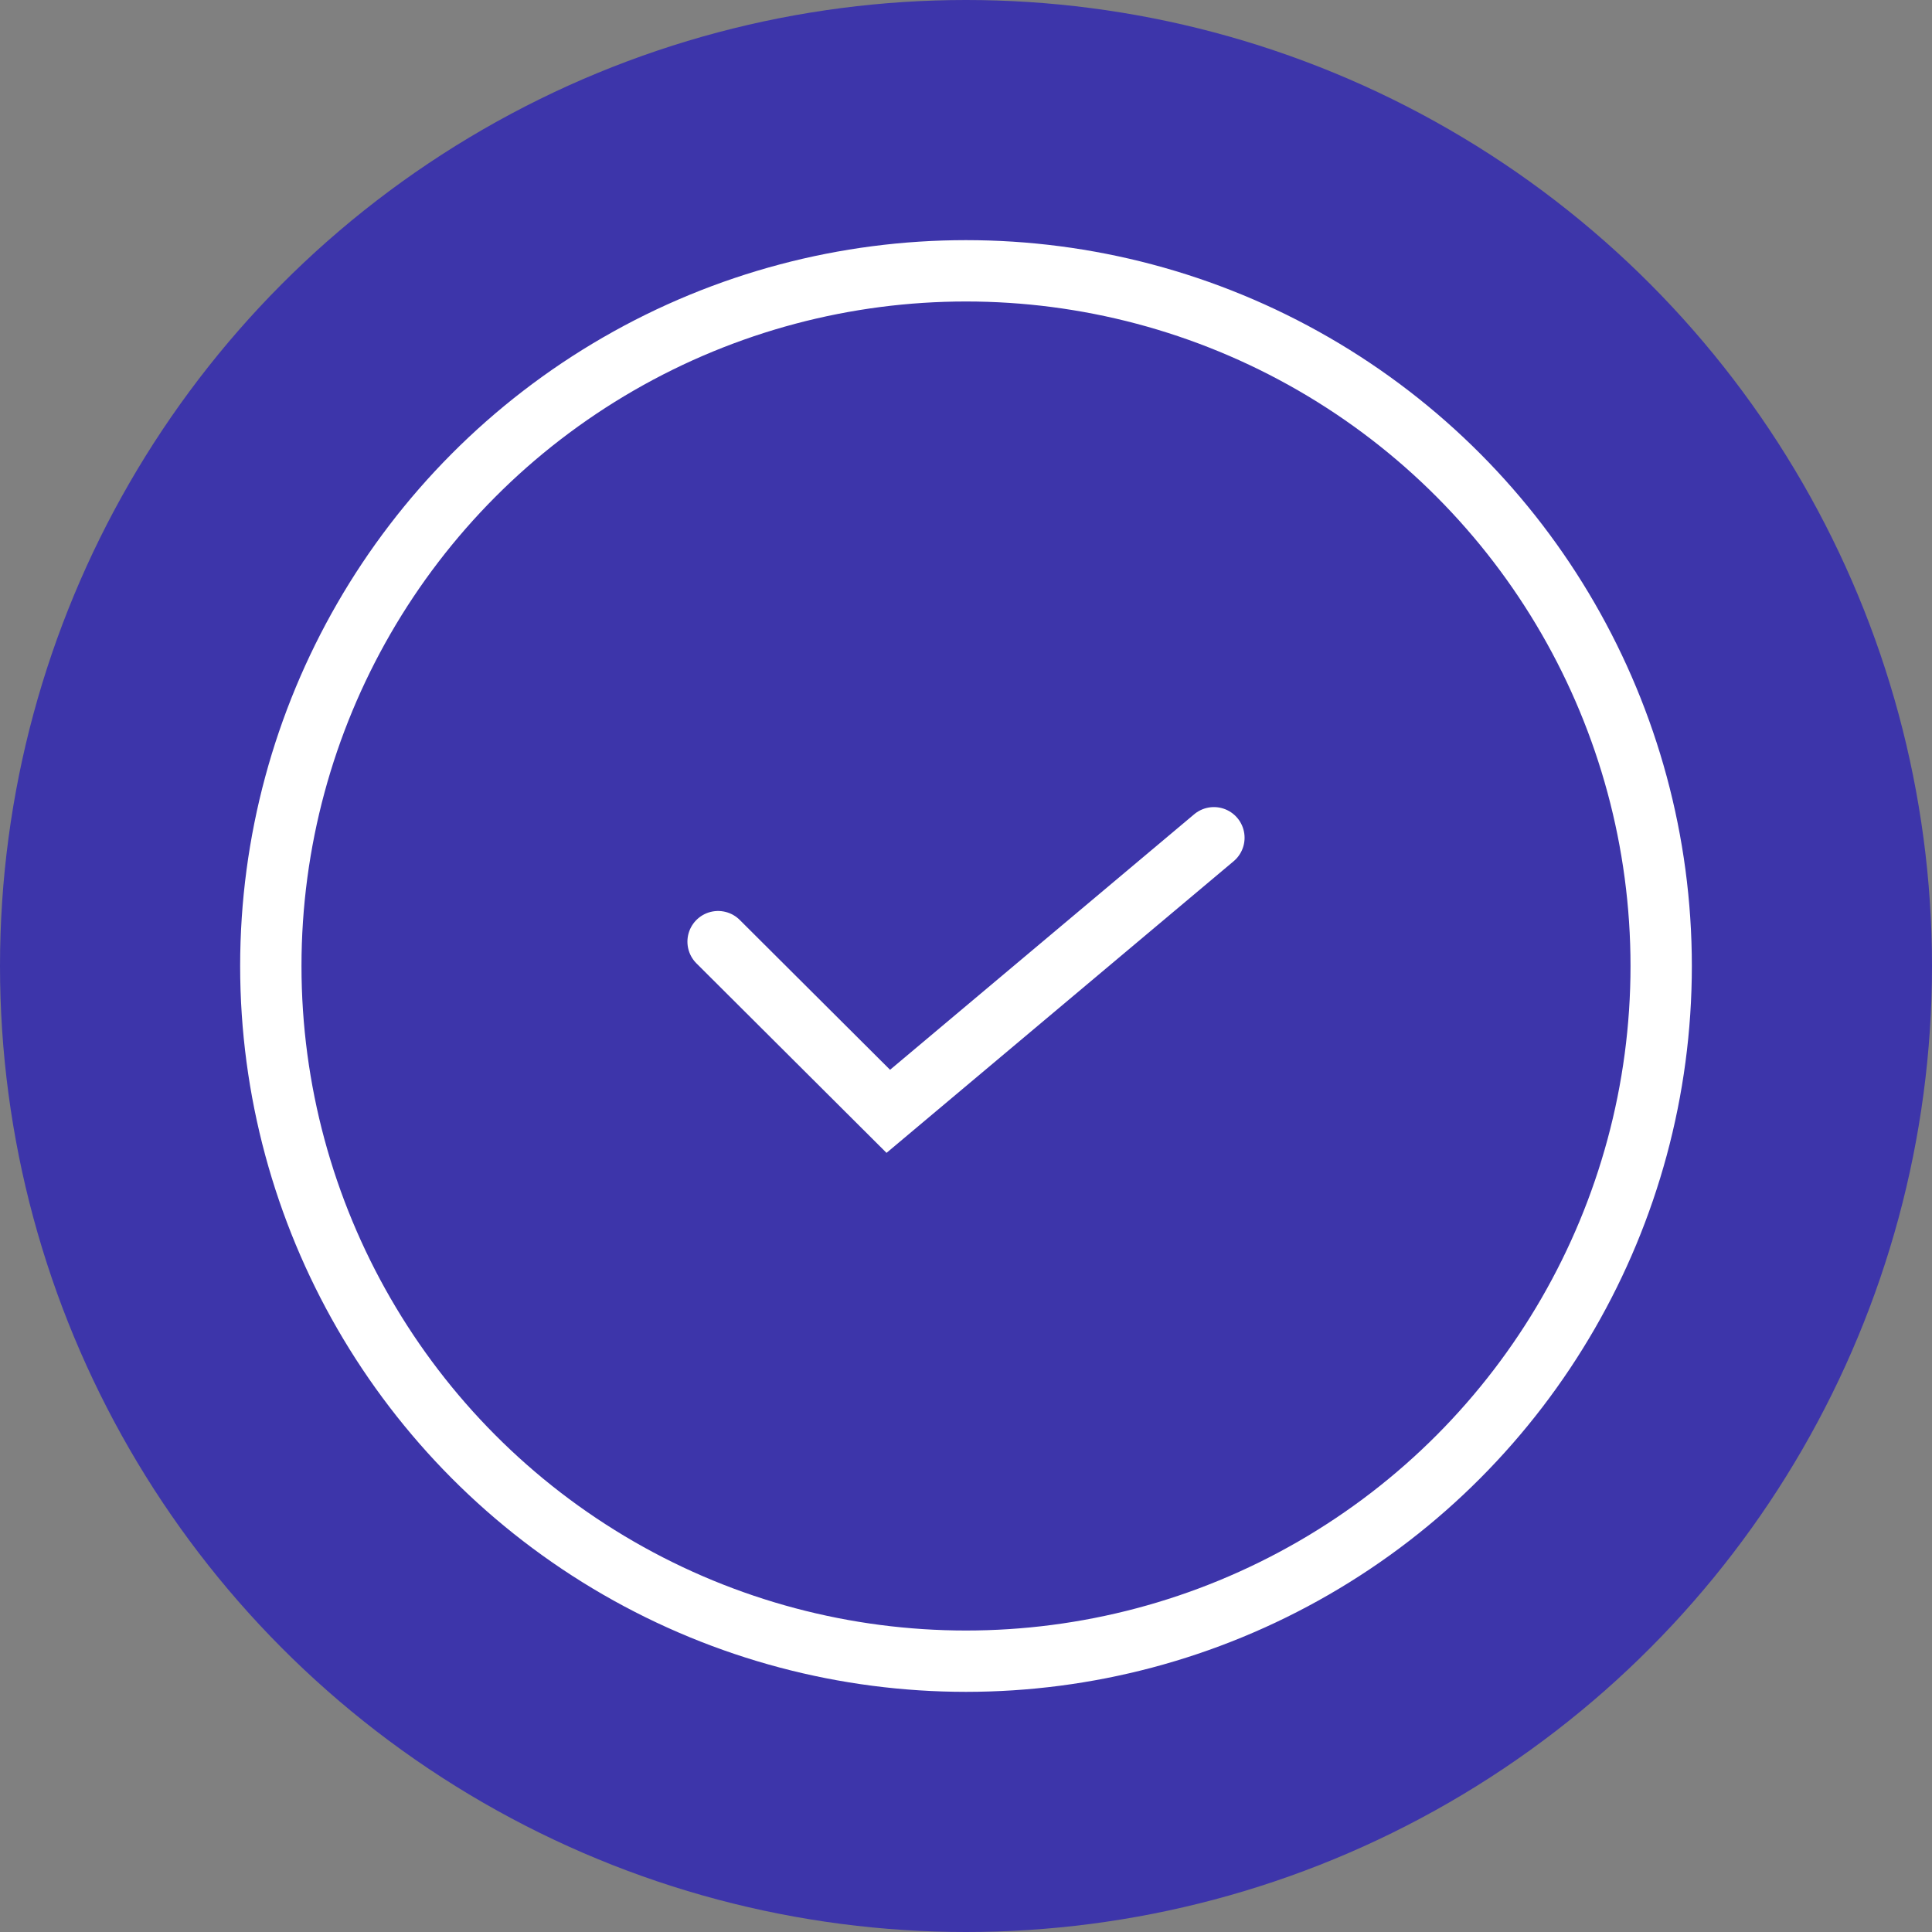
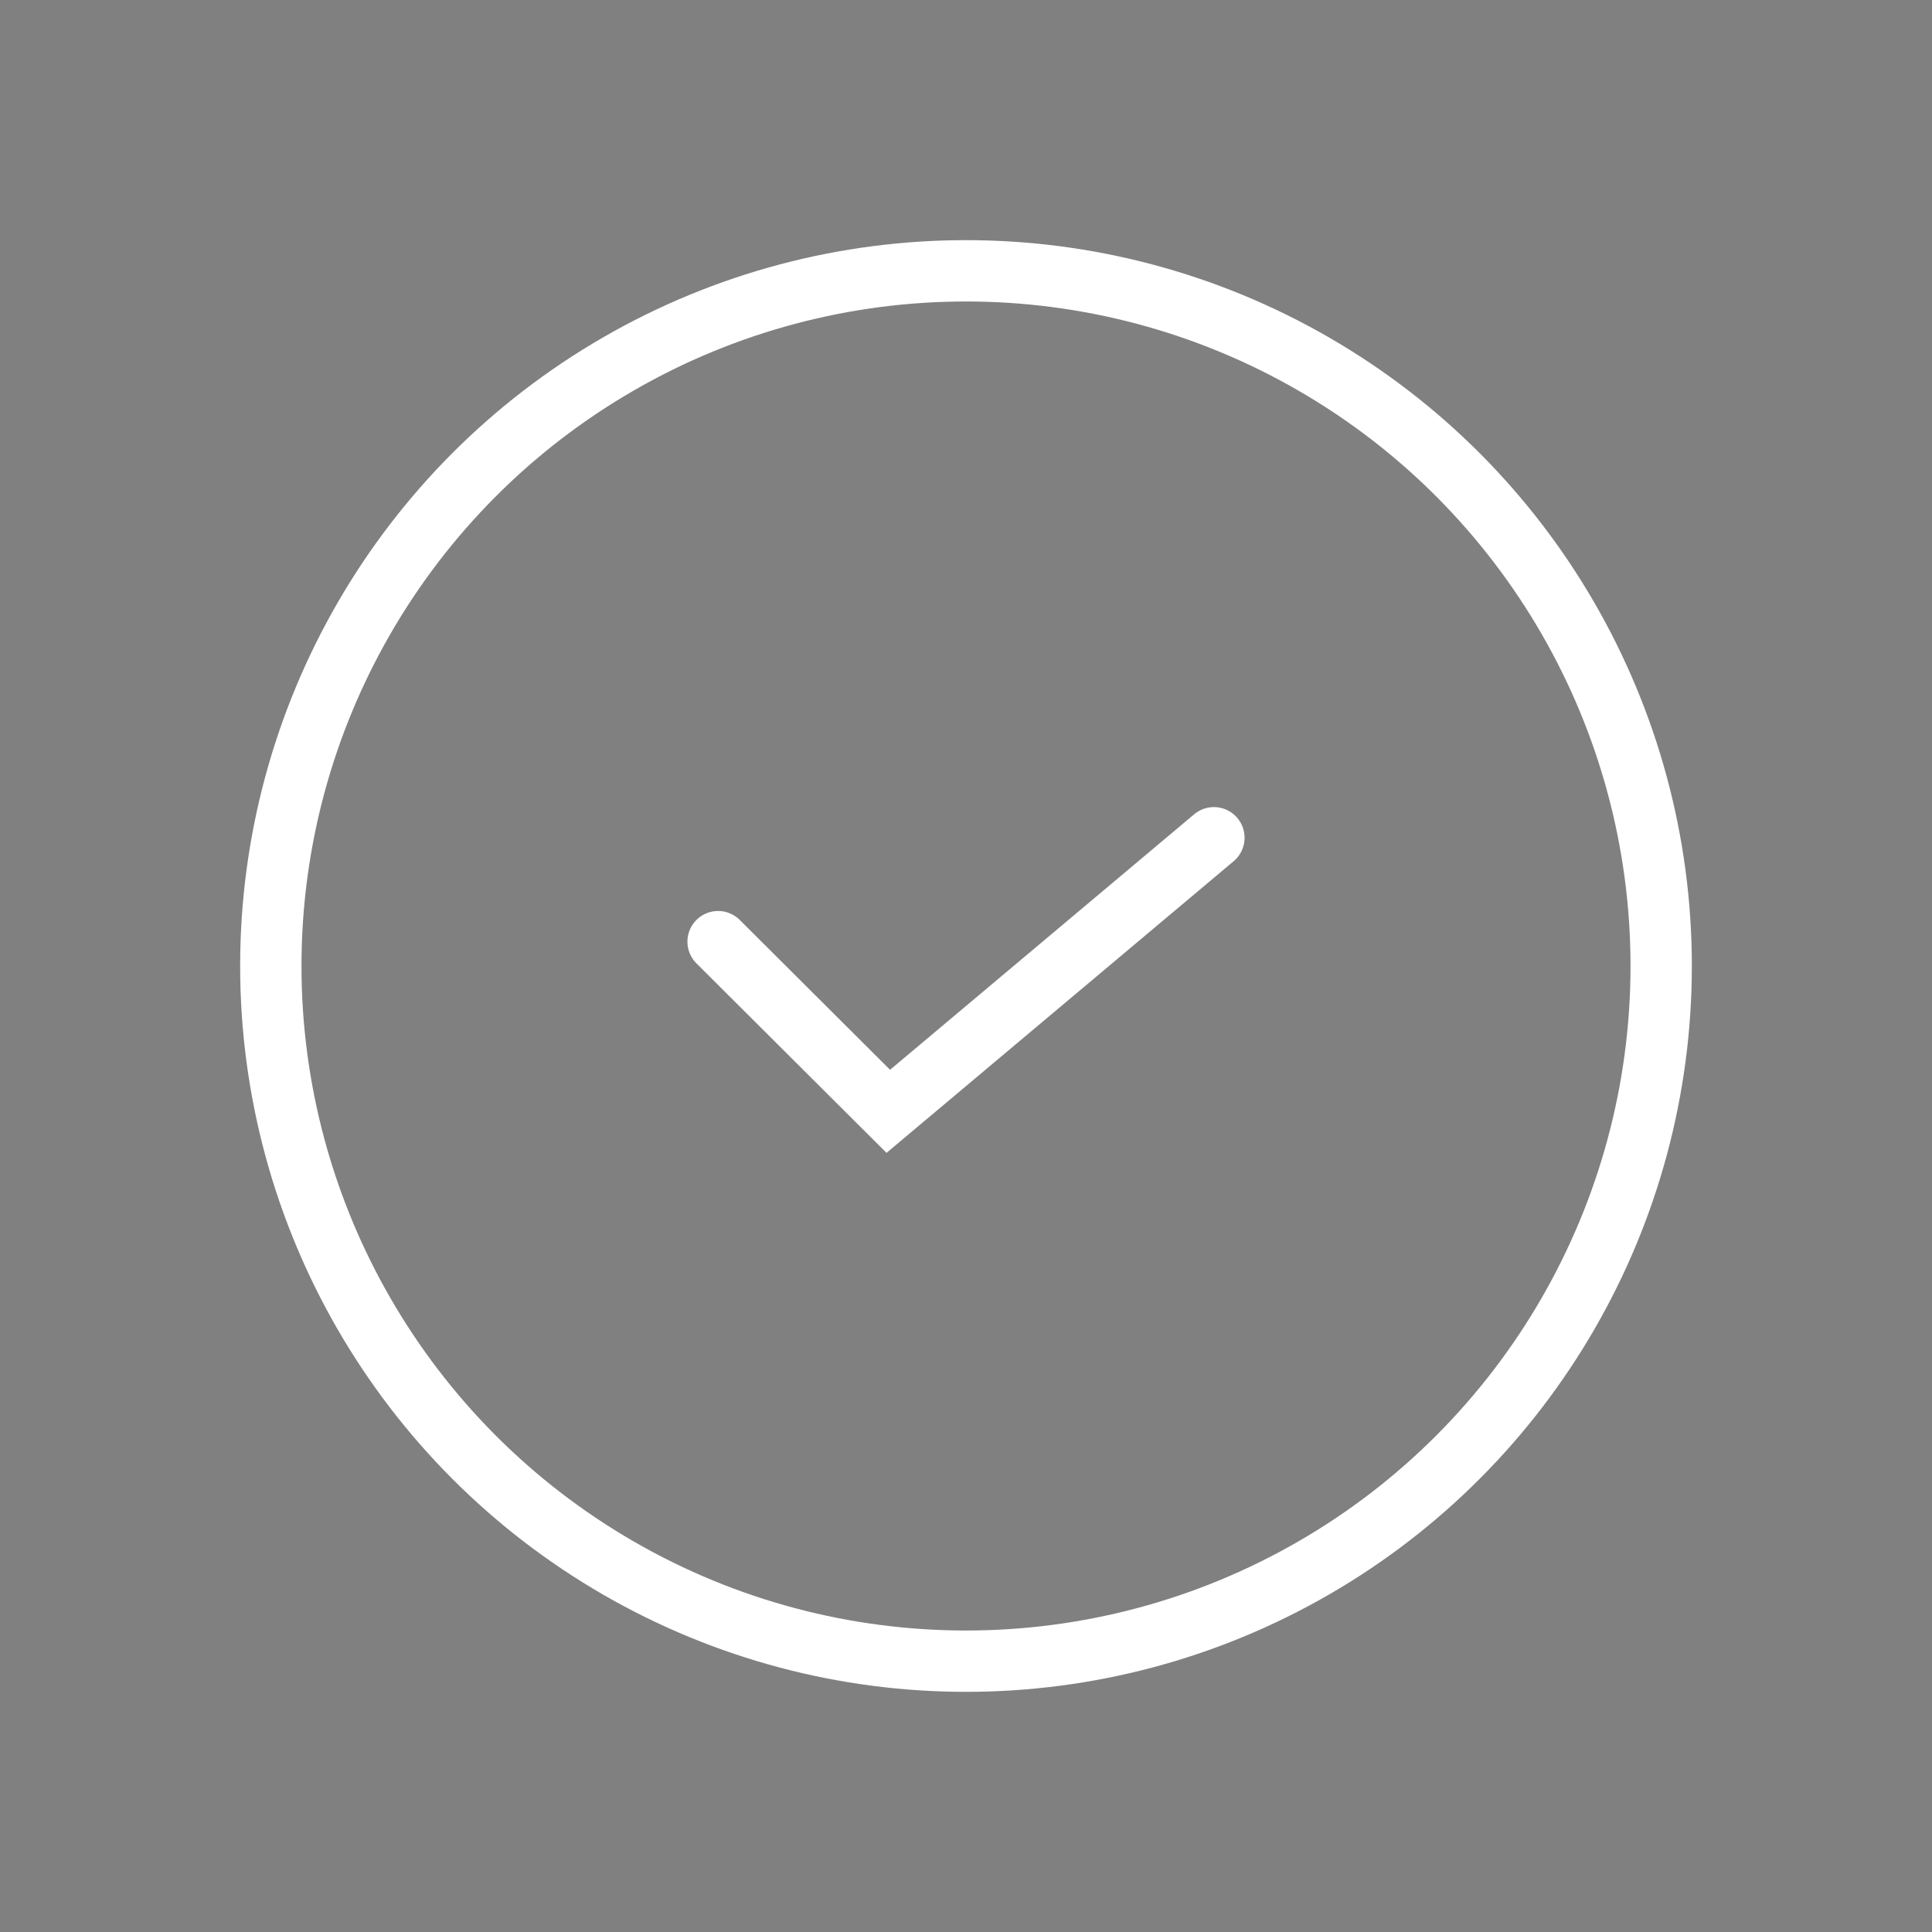
<svg xmlns="http://www.w3.org/2000/svg" fill="none" viewBox="0 0 63 63" height="63" width="63">
  <rect x="0" y="0" width="63" height="63" fill="#808080" stroke="none" />
-   <circle fill="#3D35AA" r="31.5" cy="31.5" cx="31.5" />
  <circle stroke-width="2" stroke="white" r="22.669" cy="31.5" cx="31.5" />
  <path stroke-linecap="round" stroke-width="2" stroke="white" d="M23.416 30.706L28.966 36.239L39.584 27.318" />
</svg>